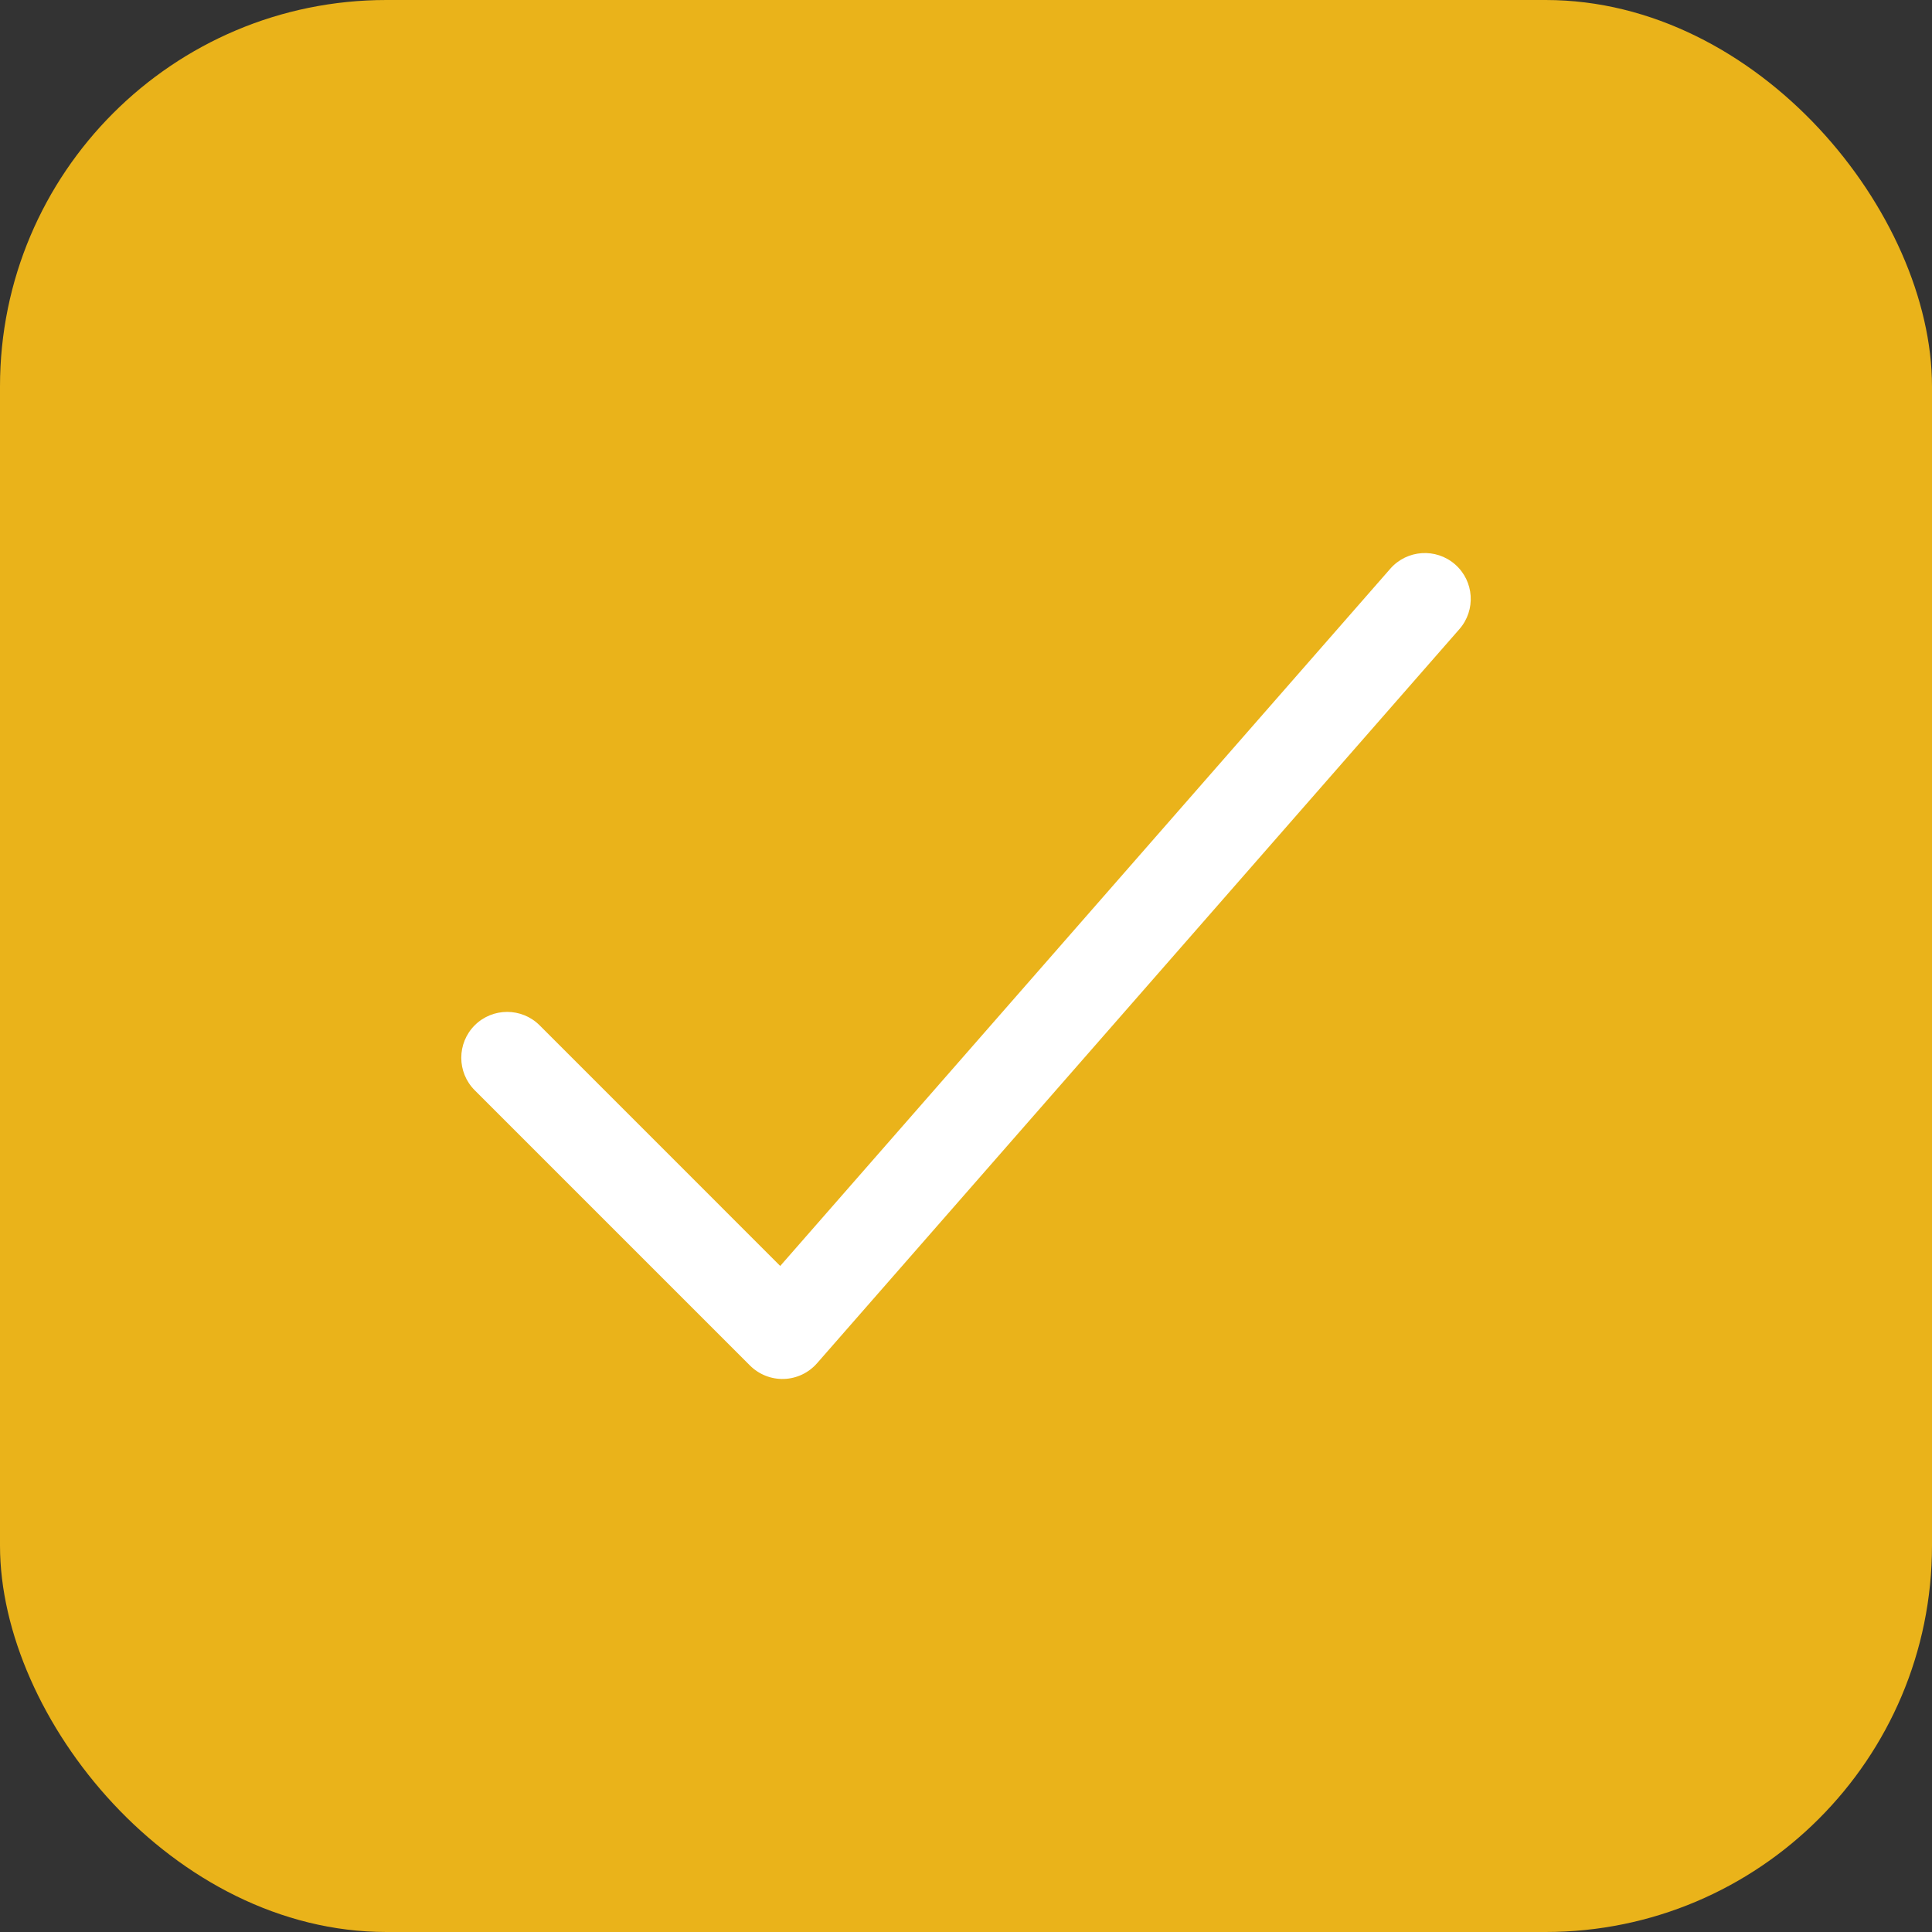
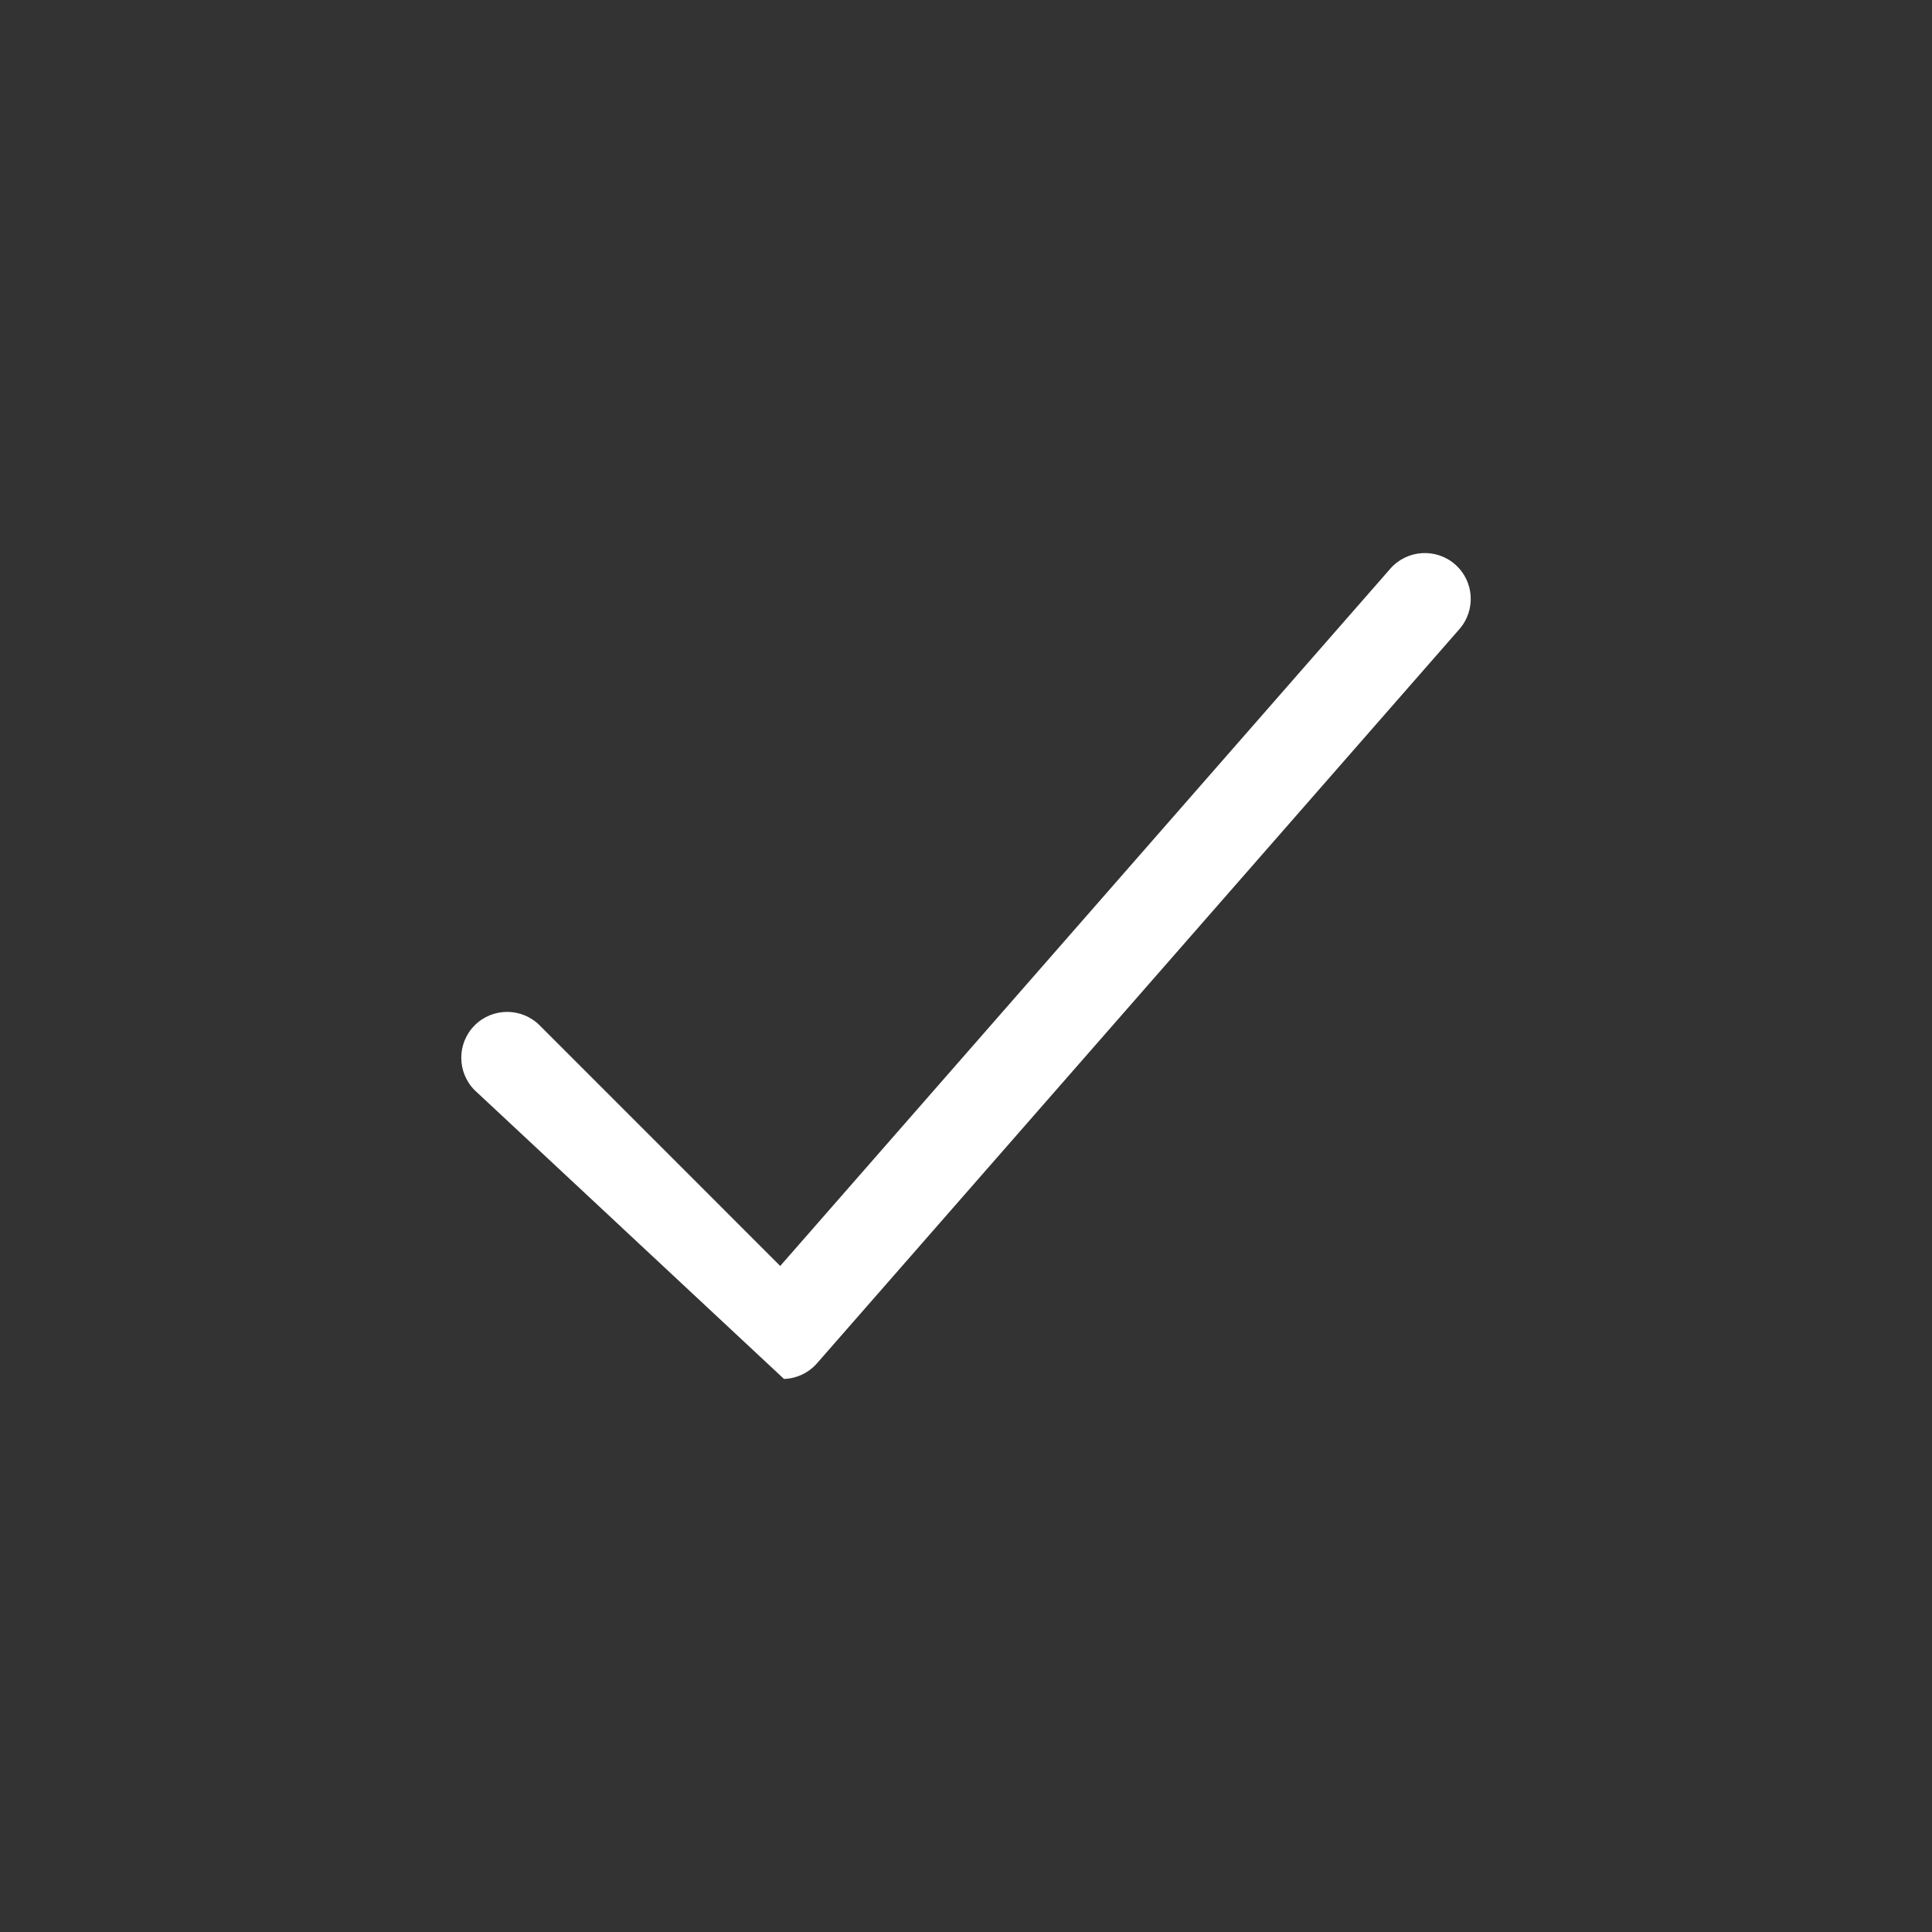
<svg xmlns="http://www.w3.org/2000/svg" width="50" height="50" viewBox="0 0 50 50" fill="none">
  <rect x="0" y="0" width="50" height="50" fill="#333333" stroke="none" />
-   <rect width="50" height="50" rx="10" fill="#EAB31A" />
-   <path fill-rule="evenodd" clip-rule="evenodd" d="M37.657 14.606C38.151 15.038 38.201 15.788 37.769 16.282L21.144 35.282C20.927 35.529 20.618 35.676 20.29 35.687C19.961 35.698 19.643 35.572 19.41 35.34L12.285 28.215C11.822 27.751 11.822 26.999 12.285 26.535C12.749 26.072 13.501 26.072 13.965 26.535L20.192 32.763L35.981 14.718C36.413 14.225 37.163 14.175 37.657 14.606Z" fill="white" />
+   <path fill-rule="evenodd" clip-rule="evenodd" d="M37.657 14.606C38.151 15.038 38.201 15.788 37.769 16.282L21.144 35.282C20.927 35.529 20.618 35.676 20.29 35.687L12.285 28.215C11.822 27.751 11.822 26.999 12.285 26.535C12.749 26.072 13.501 26.072 13.965 26.535L20.192 32.763L35.981 14.718C36.413 14.225 37.163 14.175 37.657 14.606Z" fill="white" />
</svg>